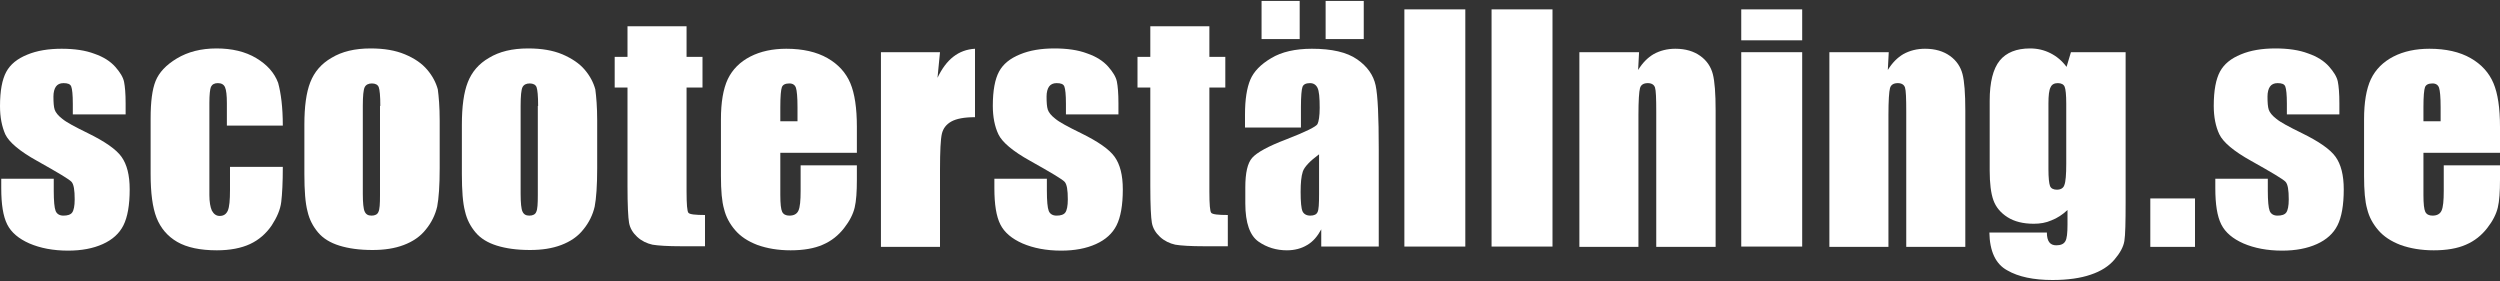
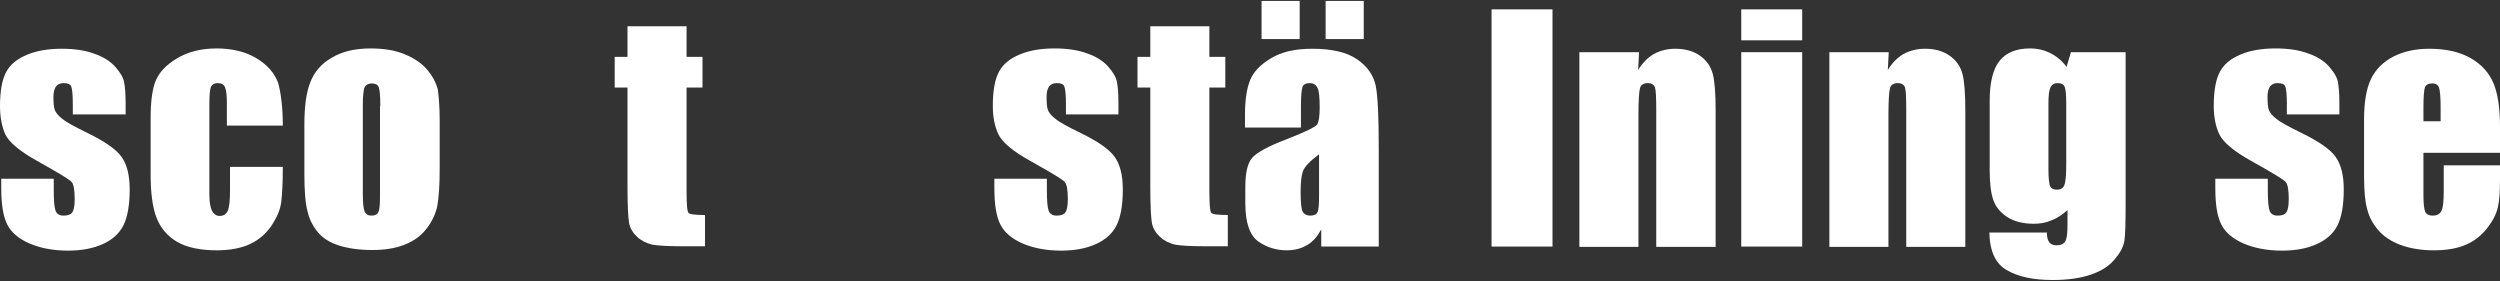
<svg xmlns="http://www.w3.org/2000/svg" version="1.1" id="Layer_1" x="0px" y="0px" viewBox="0 0 800 90" style="enable-background:new 0 0 800 90;" xml:space="preserve">
  <rect x="0" y="0" width="800" height="90" fill="#333333" stroke="none" />
  <style type="text/css">
	.st0{fill:#FFFFFF;}
</style>
  <g>
    <path class="st0" d="M40.1,36.6H23.3v-3.4c0-2.9-0.2-4.7-0.5-5.5c-0.3-0.8-1.1-1.1-2.5-1.1c-1.1,0-1.9,0.4-2.4,1.1   c-0.5,0.7-0.8,1.8-0.8,3.2c0,1.9,0.1,3.3,0.4,4.2c0.3,0.9,1.1,1.9,2.4,2.9c1.3,1.1,4.1,2.6,8.2,4.6c5.5,2.7,9.1,5.2,10.8,7.6   c1.7,2.4,2.6,5.8,2.6,10.4c0,5.1-0.7,8.9-2,11.5c-1.3,2.6-3.5,4.6-6.6,6c-3.1,1.4-6.8,2.1-11.1,2.1c-4.8,0-8.9-0.8-12.4-2.3   c-3.4-1.5-5.8-3.5-7.1-6.1c-1.3-2.6-1.9-6.4-1.9-11.6v-3h16.8V61c0,3.3,0.2,5.5,0.6,6.5c0.4,1,1.3,1.5,2.5,1.5c1.3,0,2.3-0.3,2.8-1   c0.5-0.7,0.8-2.1,0.8-4.2c0-3-0.3-4.8-1-5.6c-0.7-0.8-4.4-3-11-6.7c-5.6-3.1-9-6-10.2-8.5C0.6,40.5,0,37.5,0,34c0-5,0.7-8.6,2-11   c1.3-2.4,3.5-4.2,6.7-5.5c3.1-1.3,6.8-1.9,11-1.9c4.1,0,7.6,0.5,10.5,1.6c2.9,1,5.1,2.4,6.7,4.2c1.5,1.7,2.5,3.3,2.8,4.8   c0.3,1.5,0.5,3.8,0.5,6.9V36.6z" />
    <path class="st0" d="M90.5,40.2H72.6V33c0-2.5-0.2-4.2-0.6-5.1c-0.4-0.9-1.2-1.3-2.3-1.3c-1.1,0-1.8,0.4-2.2,1.2   C67.2,28.5,67,30.3,67,33v29.4c0,2.2,0.3,3.9,0.8,5c0.6,1.1,1.4,1.7,2.5,1.7c1.3,0,2.1-0.6,2.6-1.7c0.5-1.2,0.7-3.3,0.7-6.6v-7.4   h16.9c0,5-0.2,8.7-0.5,11.2c-0.3,2.5-1.4,5-3.1,7.6c-1.8,2.6-4.1,4.6-6.9,5.9c-2.8,1.3-6.4,2-10.6,2c-5.3,0-9.6-0.9-12.7-2.7   c-3.1-1.8-5.3-4.4-6.6-7.7c-1.3-3.3-1.9-8-1.9-14V37.9c0-5.3,0.5-9.3,1.6-12c1.1-2.7,3.3-5.1,6.8-7.2c3.5-2.1,7.7-3.2,12.7-3.2   c4.9,0,9.2,1,12.7,3.1c3.5,2.1,5.8,4.7,7,7.9C89.9,29.8,90.5,34.3,90.5,40.2z" />
    <path class="st0" d="M140.7,38.6v15.2c0,5.6-0.3,9.7-0.8,12.3c-0.6,2.6-1.8,5.1-3.6,7.3c-1.8,2.3-4.2,3.9-7.1,5   c-2.9,1.1-6.2,1.6-10,1.6c-4.2,0-7.7-0.5-10.6-1.4c-2.9-0.9-5.2-2.3-6.8-4.2c-1.6-1.9-2.8-4.1-3.4-6.8c-0.7-2.6-1-6.6-1-11.9V39.9   c0-5.8,0.6-10.3,1.9-13.6c1.3-3.3,3.5-5.9,6.8-7.8c3.3-2,7.4-3,12.5-3c4.3,0,7.9,0.6,11,1.9s5.4,2.9,7.1,4.9c1.7,2,2.8,4.1,3.4,6.3   C140.4,30.9,140.7,34.1,140.7,38.6z M121.7,33.9c0-3.2-0.2-5.2-0.5-6c-0.3-0.8-1.1-1.2-2.2-1.2s-1.9,0.4-2.3,1.2   c-0.4,0.8-0.6,2.8-0.6,6V62c0,2.9,0.2,4.9,0.6,5.7c0.4,0.9,1.1,1.3,2.2,1.3c1.1,0,1.9-0.4,2.2-1.2c0.4-0.8,0.5-2.6,0.5-5.3V33.9z" />
-     <path class="st0" d="M191.1,38.6v15.2c0,5.6-0.3,9.7-0.8,12.3c-0.6,2.6-1.8,5.1-3.6,7.3c-1.8,2.3-4.2,3.9-7.1,5   c-2.9,1.1-6.2,1.6-10,1.6c-4.2,0-7.7-0.5-10.6-1.4c-2.9-0.9-5.2-2.3-6.8-4.2c-1.6-1.9-2.8-4.1-3.4-6.8c-0.7-2.6-1-6.6-1-11.9V39.9   c0-5.8,0.6-10.3,1.9-13.6c1.3-3.3,3.5-5.9,6.8-7.8c3.3-2,7.4-3,12.5-3c4.3,0,7.9,0.6,11,1.9c3,1.3,5.4,2.9,7.1,4.9   c1.7,2,2.8,4.1,3.4,6.3C190.8,30.9,191.1,34.1,191.1,38.6z M172.2,33.9c0-3.2-0.2-5.2-0.5-6c-0.3-0.8-1.1-1.2-2.2-1.2   c-1.1,0-1.9,0.4-2.3,1.2c-0.4,0.8-0.6,2.8-0.6,6V62c0,2.9,0.2,4.9,0.6,5.7c0.4,0.9,1.1,1.3,2.2,1.3c1.1,0,1.9-0.4,2.2-1.2   c0.4-0.8,0.5-2.6,0.5-5.3V33.9z" />
    <path class="st0" d="M219.7,8.4v9.8h5.1V28h-5.1v33.3c0,4.1,0.2,6.4,0.6,6.8c0.4,0.5,2.2,0.7,5.3,0.7v10H218   c-4.3,0-7.4-0.2-9.2-0.5c-1.8-0.4-3.5-1.2-4.9-2.5c-1.4-1.3-2.3-2.8-2.6-4.5c-0.3-1.7-0.5-5.6-0.5-11.8V28h-4.1v-9.8h4.1V8.4H219.7   z" />
-     <path class="st0" d="M274.2,48.9h-24.5v13.5c0,2.8,0.2,4.6,0.6,5.4c0.4,0.8,1.2,1.2,2.3,1.2c1.4,0,2.4-0.5,2.9-1.6   c0.5-1.1,0.7-3.2,0.7-6.3v-8.2h18v4.6c0,3.8-0.2,6.8-0.7,8.9c-0.5,2.1-1.6,4.3-3.4,6.6c-1.8,2.3-4,4.1-6.8,5.3   c-2.7,1.2-6.2,1.8-10.3,1.8c-4,0-7.5-0.6-10.6-1.7c-3.1-1.2-5.4-2.7-7.2-4.8c-1.7-2-2.9-4.2-3.5-6.7c-0.7-2.4-1-5.9-1-10.6V38.2   c0-5.4,0.7-9.7,2.2-12.9c1.5-3.1,3.9-5.5,7.2-7.2c3.3-1.7,7.2-2.5,11.5-2.5c5.3,0,9.7,1,13.2,3c3.5,2,5.9,4.7,7.3,8   c1.4,3.3,2.1,8,2.1,14V48.9z M255.2,38.8v-4.5c0-3.2-0.2-5.3-0.5-6.2c-0.3-0.9-1-1.4-2.1-1.4c-1.3,0-2.1,0.4-2.4,1.2   c-0.3,0.8-0.5,2.9-0.5,6.4v4.5H255.2z" />
-     <path class="st0" d="M300.8,16.7l-0.8,8.2c2.8-5.9,6.7-9,12-9.3v21.9c-3.5,0-6,0.5-7.6,1.4s-2.6,2.2-3,3.9   c-0.4,1.7-0.6,5.5-0.6,11.6v24.6h-18.9V16.7H300.8z" />
    <path class="st0" d="M357.9,36.6h-16.8v-3.4c0-2.9-0.2-4.7-0.5-5.5c-0.3-0.8-1.1-1.1-2.5-1.1c-1.1,0-1.9,0.4-2.4,1.1   c-0.5,0.7-0.8,1.8-0.8,3.2c0,1.9,0.1,3.3,0.4,4.2c0.3,0.9,1.1,1.9,2.4,2.9c1.3,1.1,4.1,2.6,8.2,4.6c5.5,2.7,9.1,5.2,10.8,7.6   c1.7,2.4,2.6,5.8,2.6,10.4c0,5.1-0.7,8.9-2,11.5s-3.5,4.6-6.6,6c-3.1,1.4-6.8,2.1-11.1,2.1c-4.8,0-8.9-0.8-12.4-2.3   c-3.4-1.5-5.8-3.5-7.1-6.1c-1.3-2.6-1.9-6.4-1.9-11.6v-3h16.8V61c0,3.3,0.2,5.5,0.6,6.5c0.4,1,1.3,1.5,2.5,1.5c1.3,0,2.3-0.3,2.8-1   c0.5-0.7,0.8-2.1,0.8-4.2c0-3-0.3-4.8-1-5.6c-0.7-0.8-4.4-3-11-6.7c-5.6-3.1-9-6-10.2-8.5c-1.2-2.5-1.8-5.6-1.8-9.1   c0-5,0.7-8.6,2-11c1.3-2.4,3.5-4.2,6.7-5.5c3.1-1.3,6.8-1.9,11-1.9c4.1,0,7.6,0.5,10.5,1.6c2.9,1,5.1,2.4,6.7,4.2   c1.5,1.7,2.5,3.3,2.8,4.8c0.3,1.5,0.5,3.8,0.5,6.9V36.6z" />
    <path class="st0" d="M387,8.4v9.8h5.1V28H387v33.3c0,4.1,0.2,6.4,0.6,6.8c0.4,0.5,2.2,0.7,5.3,0.7v10h-7.6c-4.3,0-7.4-0.2-9.2-0.5   c-1.8-0.4-3.5-1.2-4.9-2.5c-1.4-1.3-2.3-2.8-2.6-4.5c-0.3-1.7-0.5-5.6-0.5-11.8V28h-4.1v-9.8h4.1V8.4H387z" />
    <path class="st0" d="M416.2,40.8h-17.8v-4.2c0-4.8,0.6-8.5,1.7-11.1c1.1-2.6,3.3-4.9,6.7-6.9c3.3-2,7.7-3,13-3   c6.4,0,11.2,1.1,14.5,3.4c3.3,2.3,5.2,5.1,5.9,8.3c0.7,3.3,1,10.1,1,20.4v31.2h-18.4v-5.5c-1.2,2.2-2.6,3.9-4.5,5   c-1.8,1.1-4,1.7-6.5,1.7c-3.3,0-6.4-0.9-9.1-2.8s-4.2-5.9-4.2-12.2v-5.1c0-4.7,0.7-7.8,2.2-9.5c1.5-1.7,5.1-3.7,10.9-5.9   c6.2-2.4,9.6-4.1,10-4.9c0.4-0.8,0.7-2.6,0.7-5.2c0-3.3-0.2-5.4-0.7-6.4c-0.5-1-1.3-1.5-2.4-1.5c-1.3,0-2.1,0.4-2.4,1.2   c-0.3,0.8-0.5,3-0.5,6.4V40.8z M415.9,0.3v12.2h-12.2V0.3H415.9z M422.2,49.3c-3,2.2-4.8,4.1-5.3,5.6c-0.5,1.5-0.7,3.7-0.7,6.5   c0,3.2,0.2,5.3,0.6,6.2s1.3,1.4,2.5,1.4c1.2,0,2-0.4,2.3-1.1c0.4-0.7,0.5-2.7,0.5-5.8V49.3z M436.4,0.3v12.2h-12.2V0.3H436.4z" />
-     <path class="st0" d="M468.9,3v75.9h-19.5V3H468.9z" />
    <path class="st0" d="M496.8,3v75.9h-19.5V3H496.8z" />
    <path class="st0" d="M524.5,16.7l-0.3,5.7c1.4-2.3,3.1-4,5-5.1c2-1.1,4.3-1.7,6.9-1.7c3.3,0,5.9,0.8,8,2.3c2.1,1.5,3.4,3.5,4,5.8   c0.6,2.3,0.9,6.2,0.9,11.7v43.6H530V35.8c0-4.3-0.1-6.9-0.4-7.8c-0.3-0.9-1.1-1.4-2.3-1.4c-1.3,0-2.2,0.5-2.5,1.6   c-0.3,1.1-0.5,4-0.5,8.7v42.1h-18.9V16.7H524.5z" />
    <path class="st0" d="M576.7,3v9.9h-19.5V3H576.7z M576.7,16.7v62.2h-19.5V16.7H576.7z" />
    <path class="st0" d="M604.4,16.7l-0.3,5.7c1.4-2.3,3.1-4,5-5.1c2-1.1,4.3-1.7,6.9-1.7c3.3,0,5.9,0.8,8,2.3c2.1,1.5,3.4,3.5,4,5.8   c0.6,2.3,0.9,6.2,0.9,11.7v43.6h-18.9V35.8c0-4.3-0.1-6.9-0.4-7.8c-0.3-0.9-1.1-1.4-2.3-1.4c-1.3,0-2.2,0.5-2.5,1.6   c-0.3,1.1-0.5,4-0.5,8.7v42.1h-18.9V16.7H604.4z" />
    <path class="st0" d="M680.2,16.7v47.9c0,6.5-0.1,10.7-0.4,12.5c-0.3,1.9-1.4,3.9-3.2,6c-1.8,2.1-4.3,3.7-7.6,4.8   c-3.2,1.1-7.3,1.7-12.2,1.7c-6,0-10.9-1-14.5-3.1c-3.7-2-5.6-6.1-5.7-12.1H655c0,2.8,1,4.1,3,4.1c1.4,0,2.4-0.4,2.9-1.3   c0.5-0.8,0.7-2.6,0.7-5.3v-4.7c-1.6,1.5-3.3,2.6-5.1,3.3c-1.8,0.8-3.7,1.1-5.7,1.1c-3.4,0-6.2-0.7-8.4-2.1   c-2.2-1.4-3.7-3.2-4.5-5.4c-0.8-2.2-1.2-5.4-1.2-9.5V32.2c0-5.9,1.1-10.2,3.2-12.8c2.1-2.6,5.4-3.9,9.7-3.9c2.4,0,4.5,0.5,6.5,1.5   c2,1,3.7,2.4,5.2,4.4l1.4-4.7H680.2z M661.2,33.2c0-2.8-0.2-4.7-0.5-5.4c-0.3-0.8-1.1-1.2-2.2-1.2c-1.1,0-1.9,0.4-2.3,1.3   c-0.5,0.9-0.7,2.6-0.7,5.3v20.9c0,2.8,0.2,4.6,0.5,5.4c0.3,0.8,1.1,1.2,2.2,1.2c1.2,0,2.1-0.5,2.4-1.5c0.4-1,0.6-3.3,0.6-6.8V33.2z   " />
-     <path class="st0" d="M702.4,63.5v15.5h-14.3V63.5H702.4z" />
    <path class="st0" d="M748.6,36.6h-16.8v-3.4c0-2.9-0.2-4.7-0.5-5.5c-0.3-0.8-1.1-1.1-2.5-1.1c-1.1,0-1.9,0.4-2.4,1.1   c-0.5,0.7-0.8,1.8-0.8,3.2c0,1.9,0.1,3.3,0.4,4.2c0.3,0.9,1.1,1.9,2.4,2.9c1.3,1.1,4.1,2.6,8.2,4.6c5.5,2.7,9.1,5.2,10.8,7.6   c1.7,2.4,2.6,5.8,2.6,10.4c0,5.1-0.7,8.9-2,11.5s-3.5,4.6-6.6,6c-3.1,1.4-6.8,2.1-11.1,2.1c-4.8,0-8.9-0.8-12.4-2.3   c-3.4-1.5-5.8-3.5-7.1-6.1c-1.3-2.6-1.9-6.4-1.9-11.6v-3h16.8V61c0,3.3,0.2,5.5,0.6,6.5c0.4,1,1.3,1.5,2.5,1.5c1.3,0,2.3-0.3,2.8-1   c0.5-0.7,0.8-2.1,0.8-4.2c0-3-0.3-4.8-1-5.6c-0.7-0.8-4.4-3-11-6.7c-5.6-3.1-9-6-10.2-8.5c-1.2-2.5-1.8-5.6-1.8-9.1   c0-5,0.7-8.6,2-11c1.3-2.4,3.5-4.2,6.7-5.5c3.1-1.3,6.8-1.9,11-1.9c4.1,0,7.6,0.5,10.5,1.6c2.9,1,5.1,2.4,6.7,4.2   c1.5,1.7,2.5,3.3,2.8,4.8c0.3,1.5,0.5,3.8,0.5,6.9V36.6z" />
    <path class="st0" d="M800,48.9h-24.5v13.5c0,2.8,0.2,4.6,0.6,5.4c0.4,0.8,1.2,1.2,2.3,1.2c1.4,0,2.4-0.5,2.9-1.6   c0.5-1.1,0.7-3.2,0.7-6.3v-8.2h18v4.6c0,3.8-0.2,6.8-0.7,8.9c-0.5,2.1-1.6,4.3-3.4,6.6c-1.8,2.3-4,4.1-6.8,5.3   c-2.7,1.2-6.2,1.8-10.3,1.8c-4,0-7.5-0.6-10.6-1.7c-3.1-1.2-5.4-2.7-7.2-4.8c-1.7-2-2.9-4.2-3.5-6.7c-0.7-2.4-1-5.9-1-10.6V38.2   c0-5.4,0.7-9.7,2.2-12.9c1.5-3.1,3.9-5.5,7.2-7.2c3.3-1.7,7.2-2.5,11.5-2.5c5.3,0,9.7,1,13.2,3c3.5,2,5.9,4.7,7.3,8   c1.4,3.3,2.1,8,2.1,14V48.9z M781,38.8v-4.5c0-3.2-0.2-5.3-0.5-6.2c-0.3-0.9-1-1.4-2.1-1.4c-1.3,0-2.1,0.4-2.4,1.2   c-0.3,0.8-0.5,2.9-0.5,6.4v4.5H781z" />
  </g>
</svg>